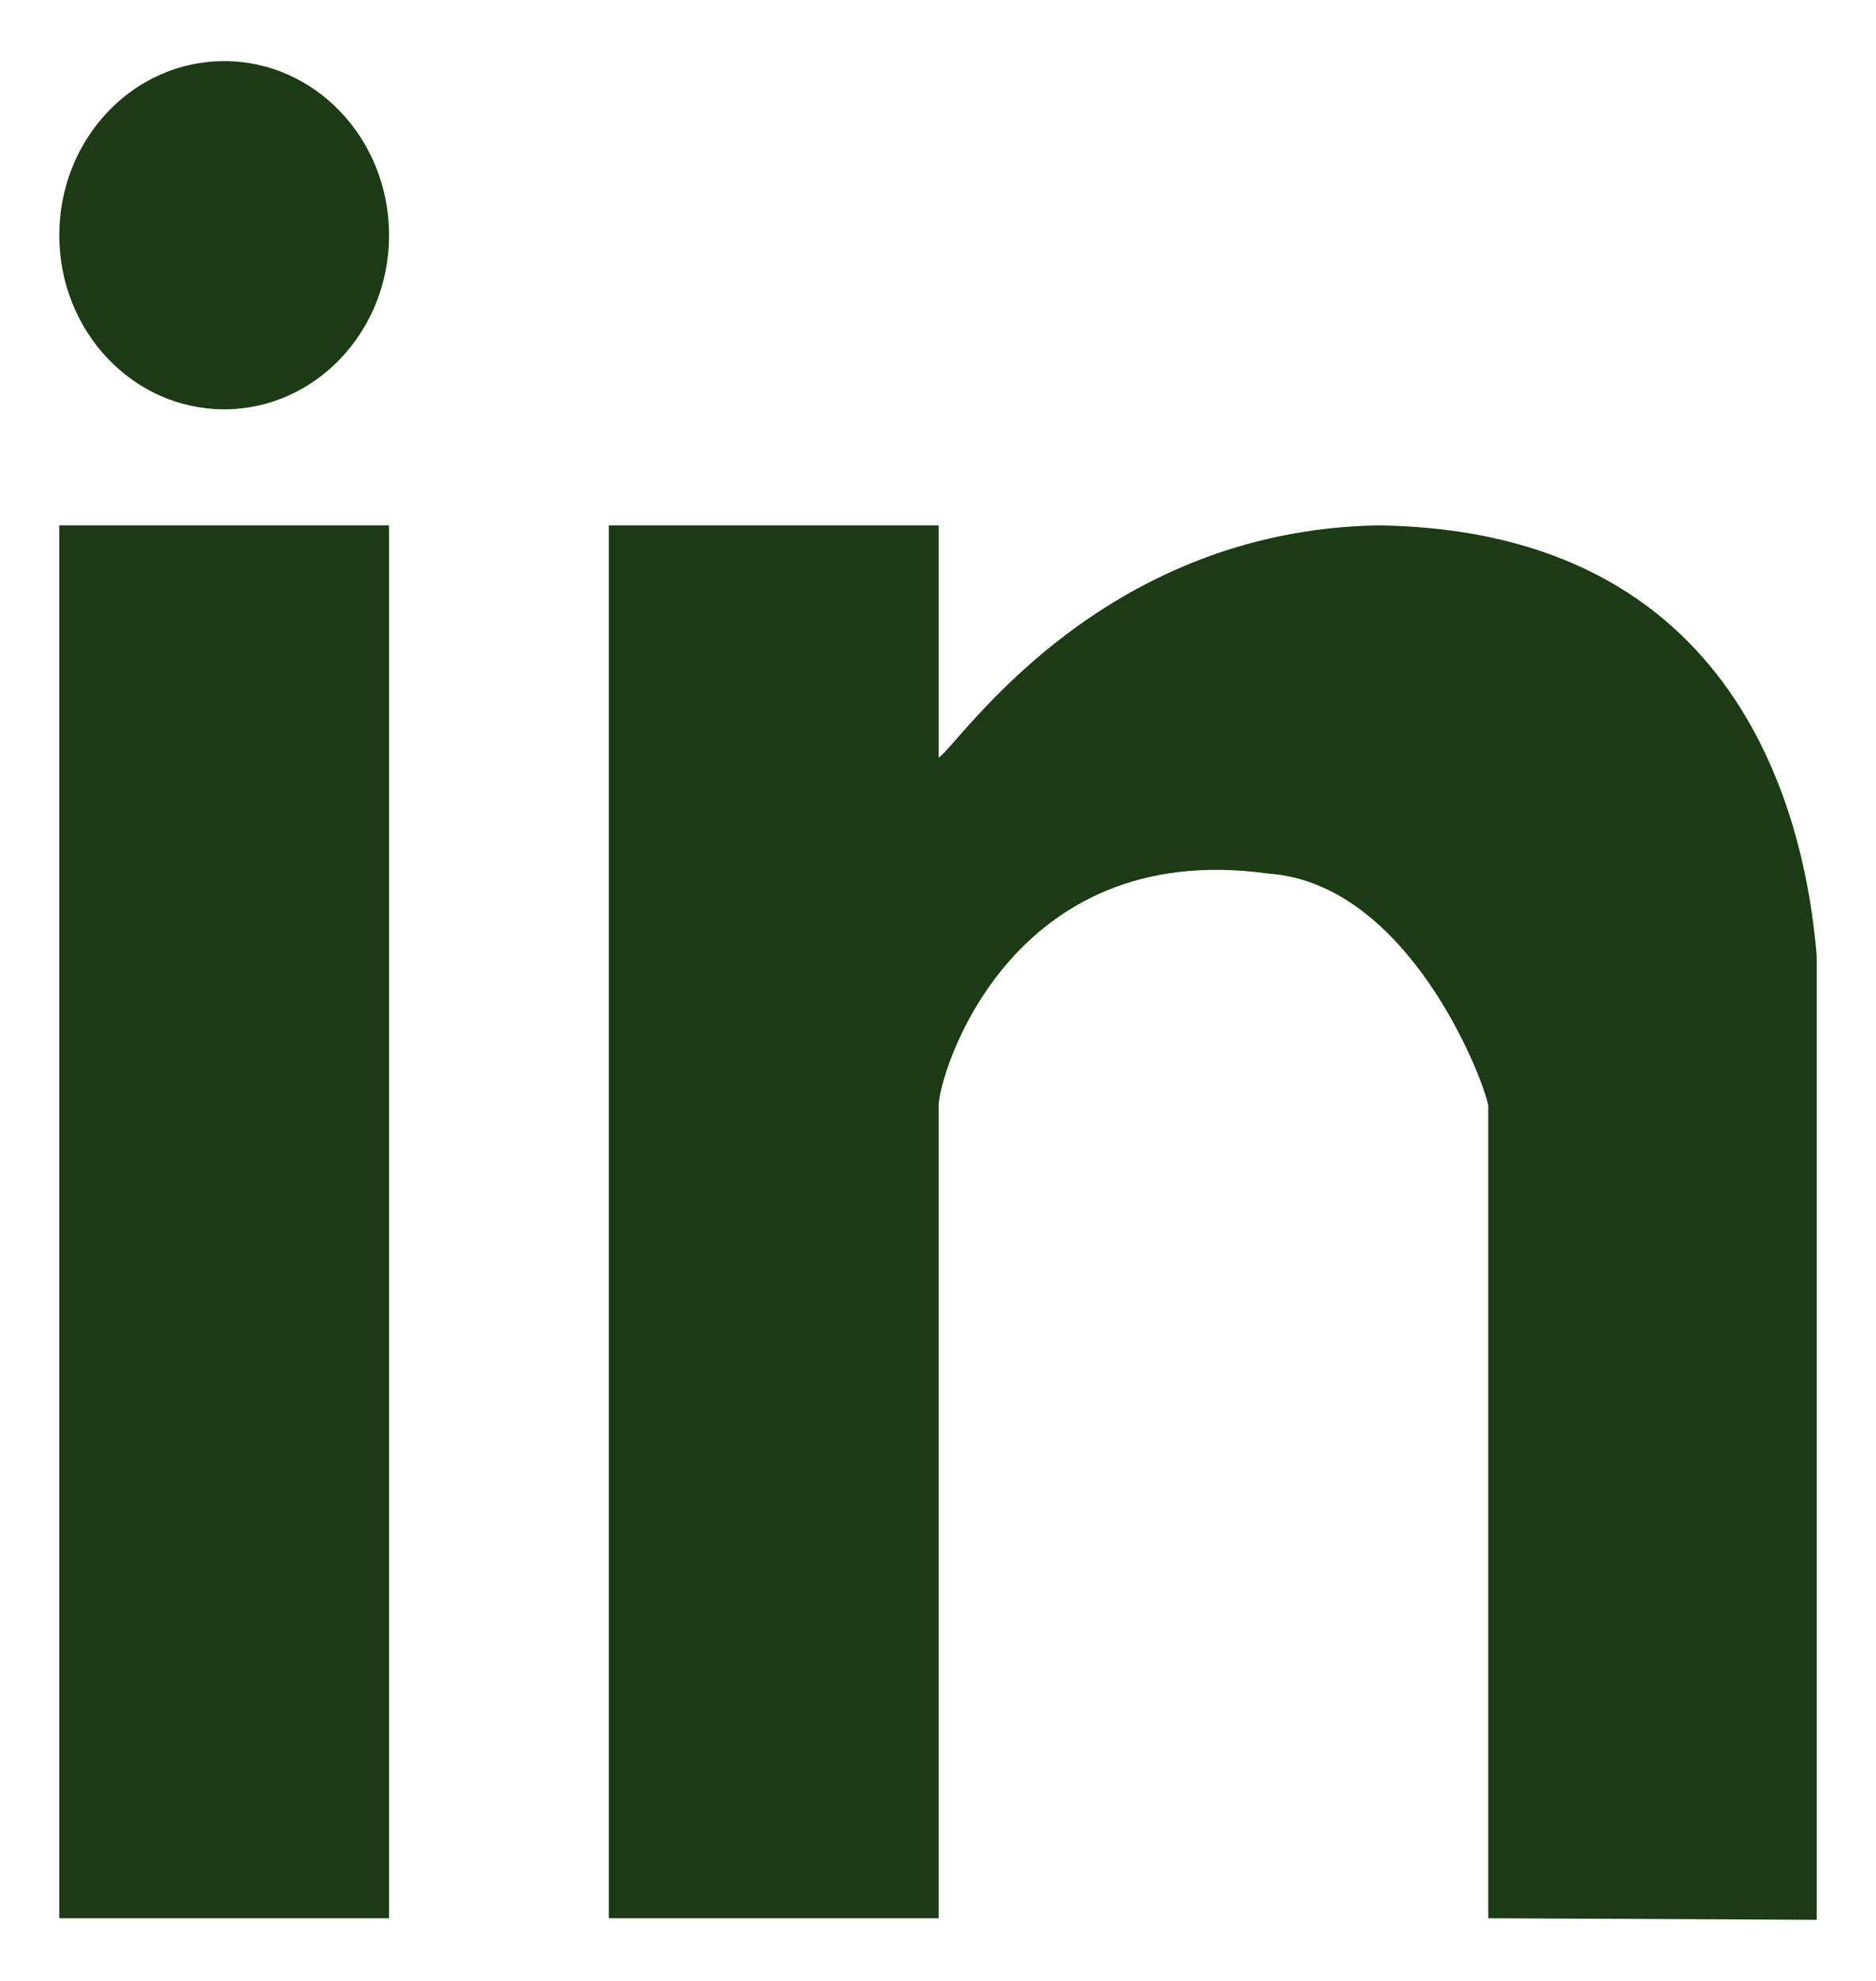
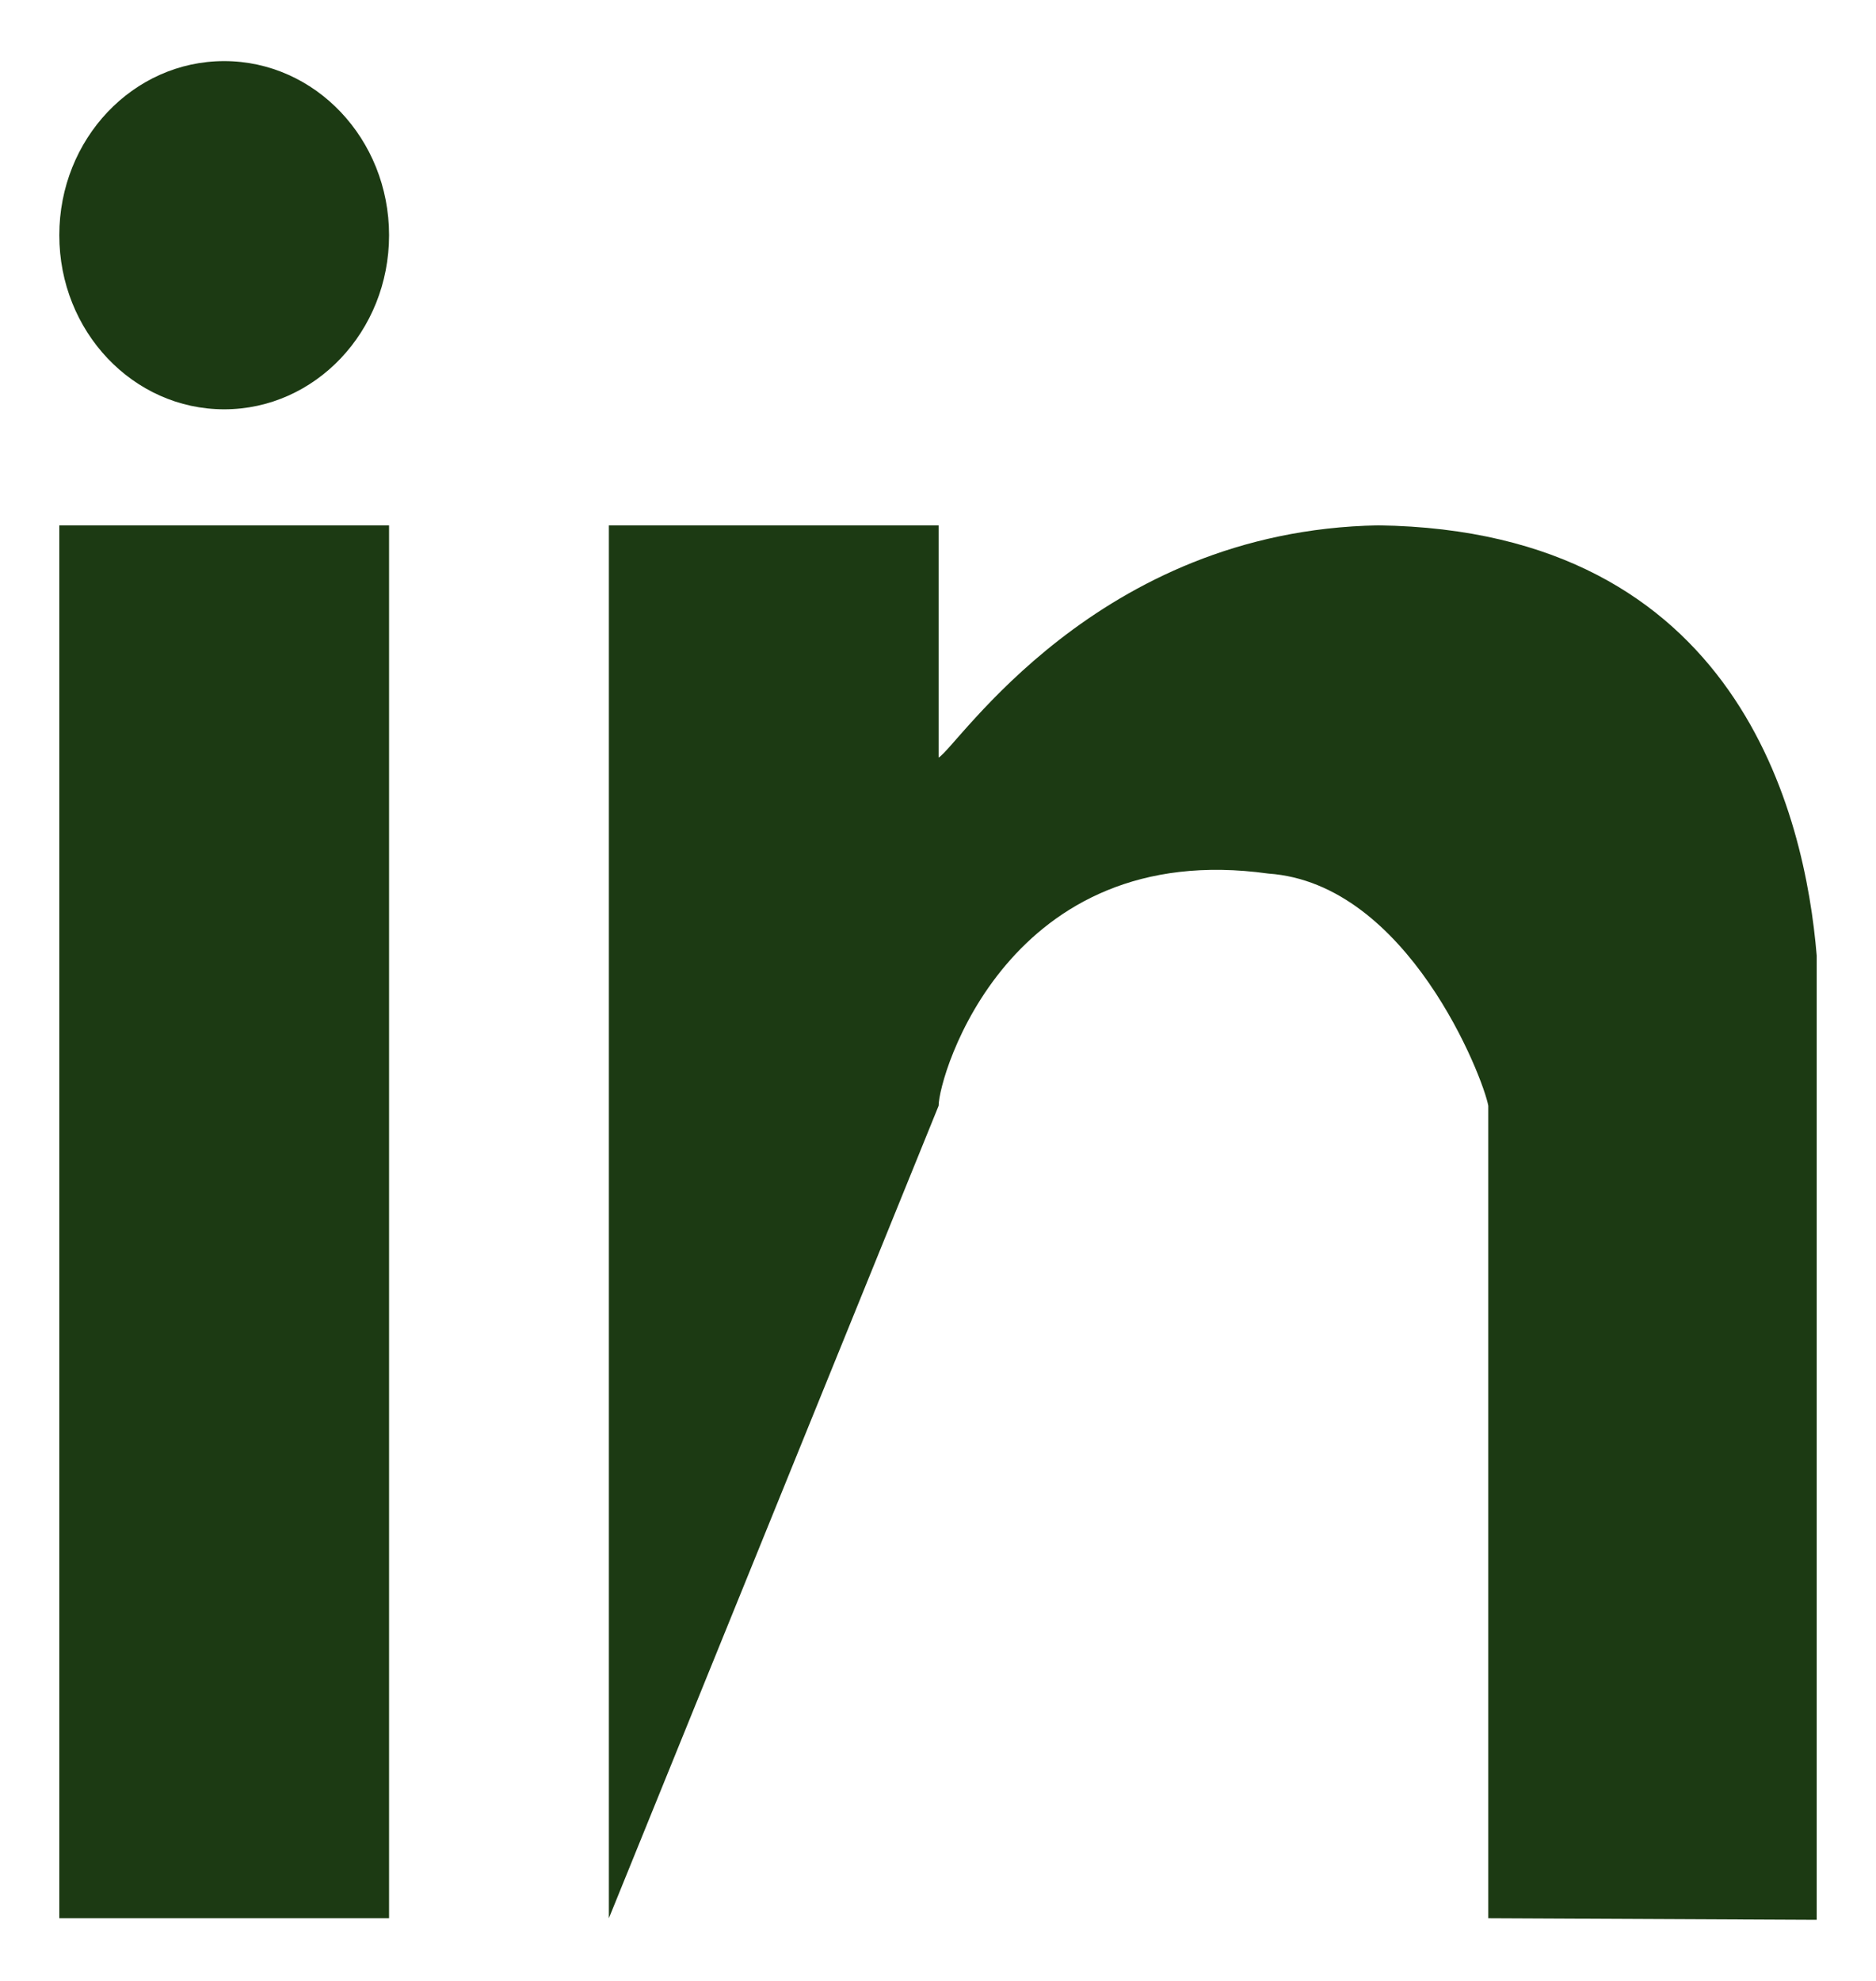
<svg xmlns="http://www.w3.org/2000/svg" width="18px" height="19px" viewBox="0 0 18 19" version="1.1">
  <title>Linkedin</title>
  <desc>.</desc>
  <defs />
  <g id="Symbols" stroke="none" stroke-width="1" fill="none" fill-rule="evenodd">
    <g id="Elements-/-Desktop-/-Footer" transform="translate(-962, -230)" fill="#1C3A13" fill-rule="nonzero">
      <g id="Footer" transform="translate(42, 34)">
        <g id="Bottom" transform="translate(0, 195)">
          <g id="Social-media-icons" transform="translate(814, 0)">
            <g id="Linkedin" transform="translate(106, 1)">
-               <path d="M0.569,18.399 L3.733,18.399 L3.733,5.039 L0.569,5.039 L0.569,18.399 Z M13.225,5.039 C10.516,5.087 9.183,7.171 9.006,7.266 L9.006,5.039 L5.842,5.039 L5.842,18.399 L9.006,18.399 L9.006,10.606 C9.006,10.32 9.674,8.031 12.17,8.379 C13.511,8.472 14.234,10.344 14.28,10.606 L14.28,18.399 L17.431,18.414 L17.431,9.165 C17.32,7.83 16.688,5.087 13.225,5.039 Z M2.151,0.586 C1.277,0.586 0.569,1.333 0.569,2.256 C0.569,3.179 1.277,3.926 2.151,3.926 C3.024,3.926 3.733,3.179 3.733,2.256 C3.733,1.333 3.024,0.586 2.151,0.586 Z" id="Shape" />
+               <path d="M0.569,18.399 L3.733,18.399 L3.733,5.039 L0.569,5.039 L0.569,18.399 Z M13.225,5.039 C10.516,5.087 9.183,7.171 9.006,7.266 L9.006,5.039 L5.842,5.039 L5.842,18.399 L9.006,10.606 C9.006,10.32 9.674,8.031 12.17,8.379 C13.511,8.472 14.234,10.344 14.28,10.606 L14.28,18.399 L17.431,18.414 L17.431,9.165 C17.32,7.83 16.688,5.087 13.225,5.039 Z M2.151,0.586 C1.277,0.586 0.569,1.333 0.569,2.256 C0.569,3.179 1.277,3.926 2.151,3.926 C3.024,3.926 3.733,3.179 3.733,2.256 C3.733,1.333 3.024,0.586 2.151,0.586 Z" id="Shape" />
            </g>
          </g>
        </g>
      </g>
    </g>
  </g>
</svg>